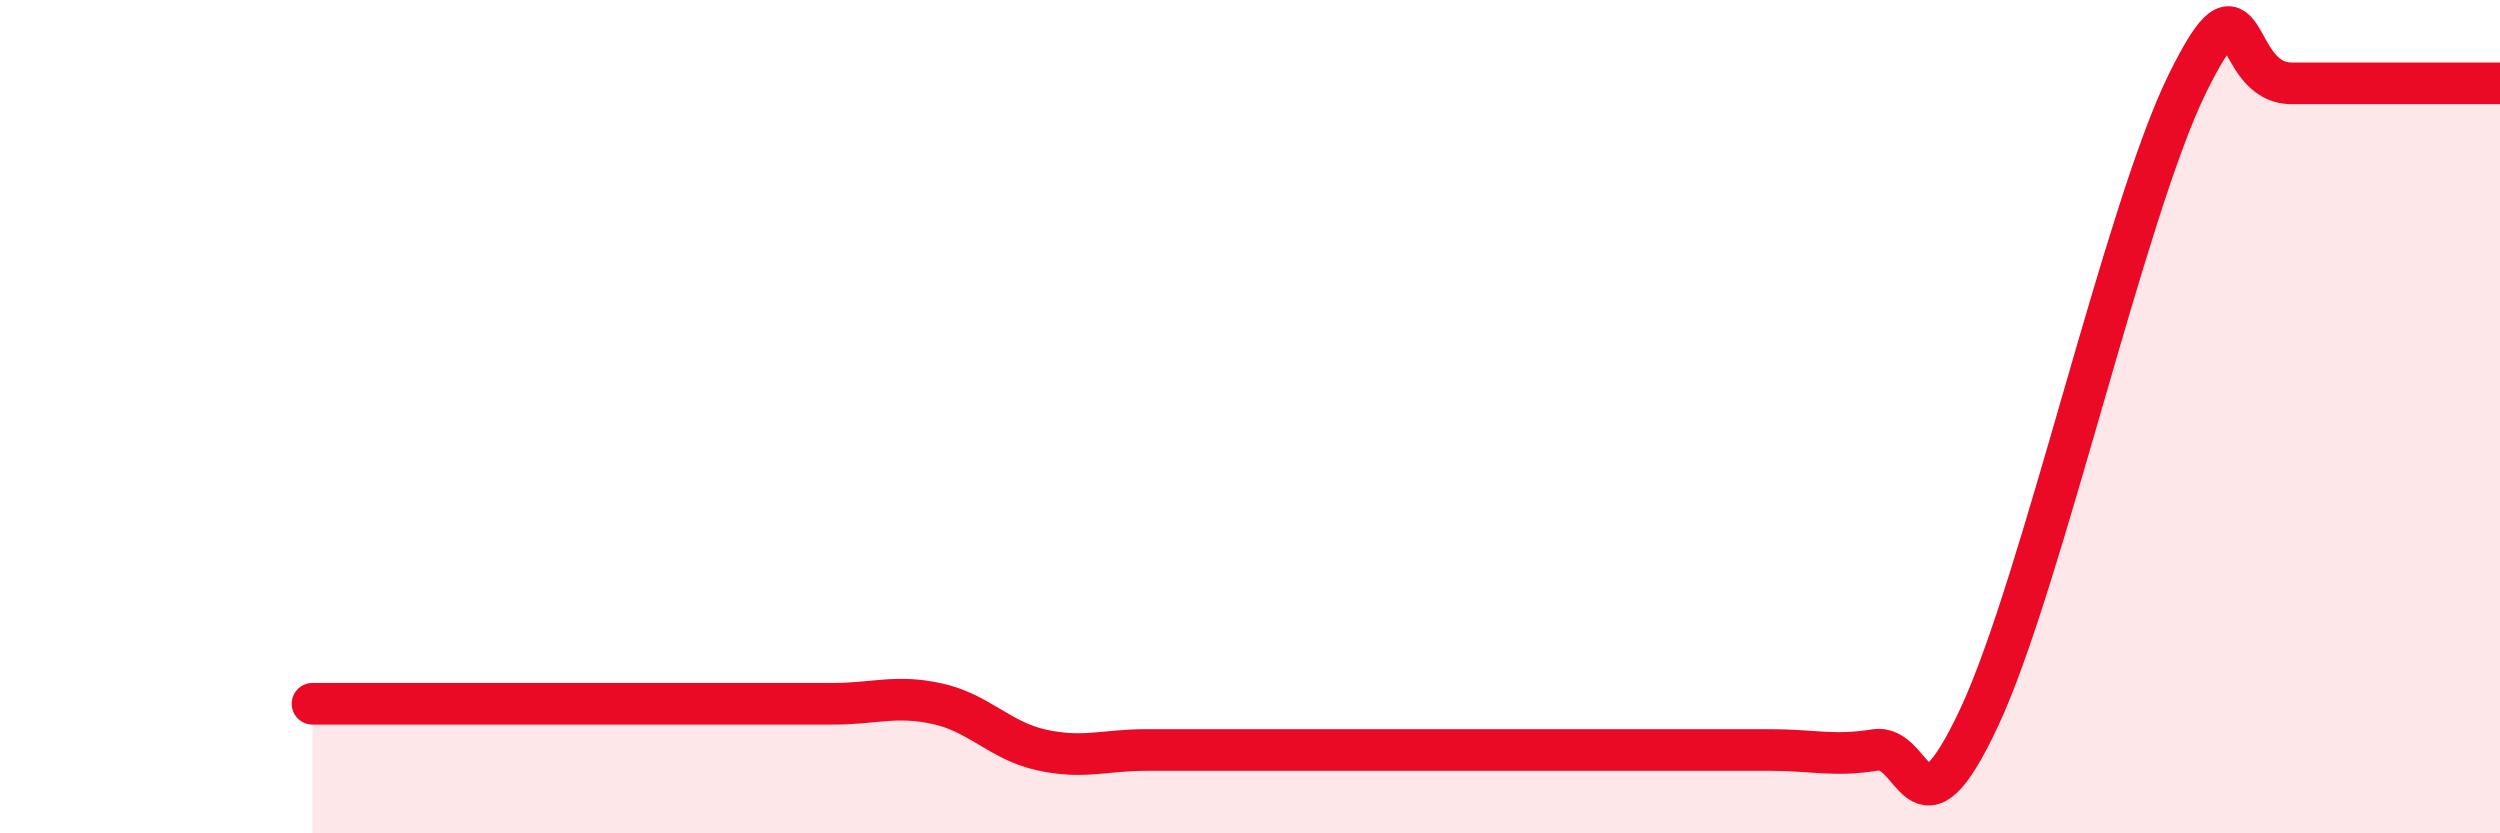
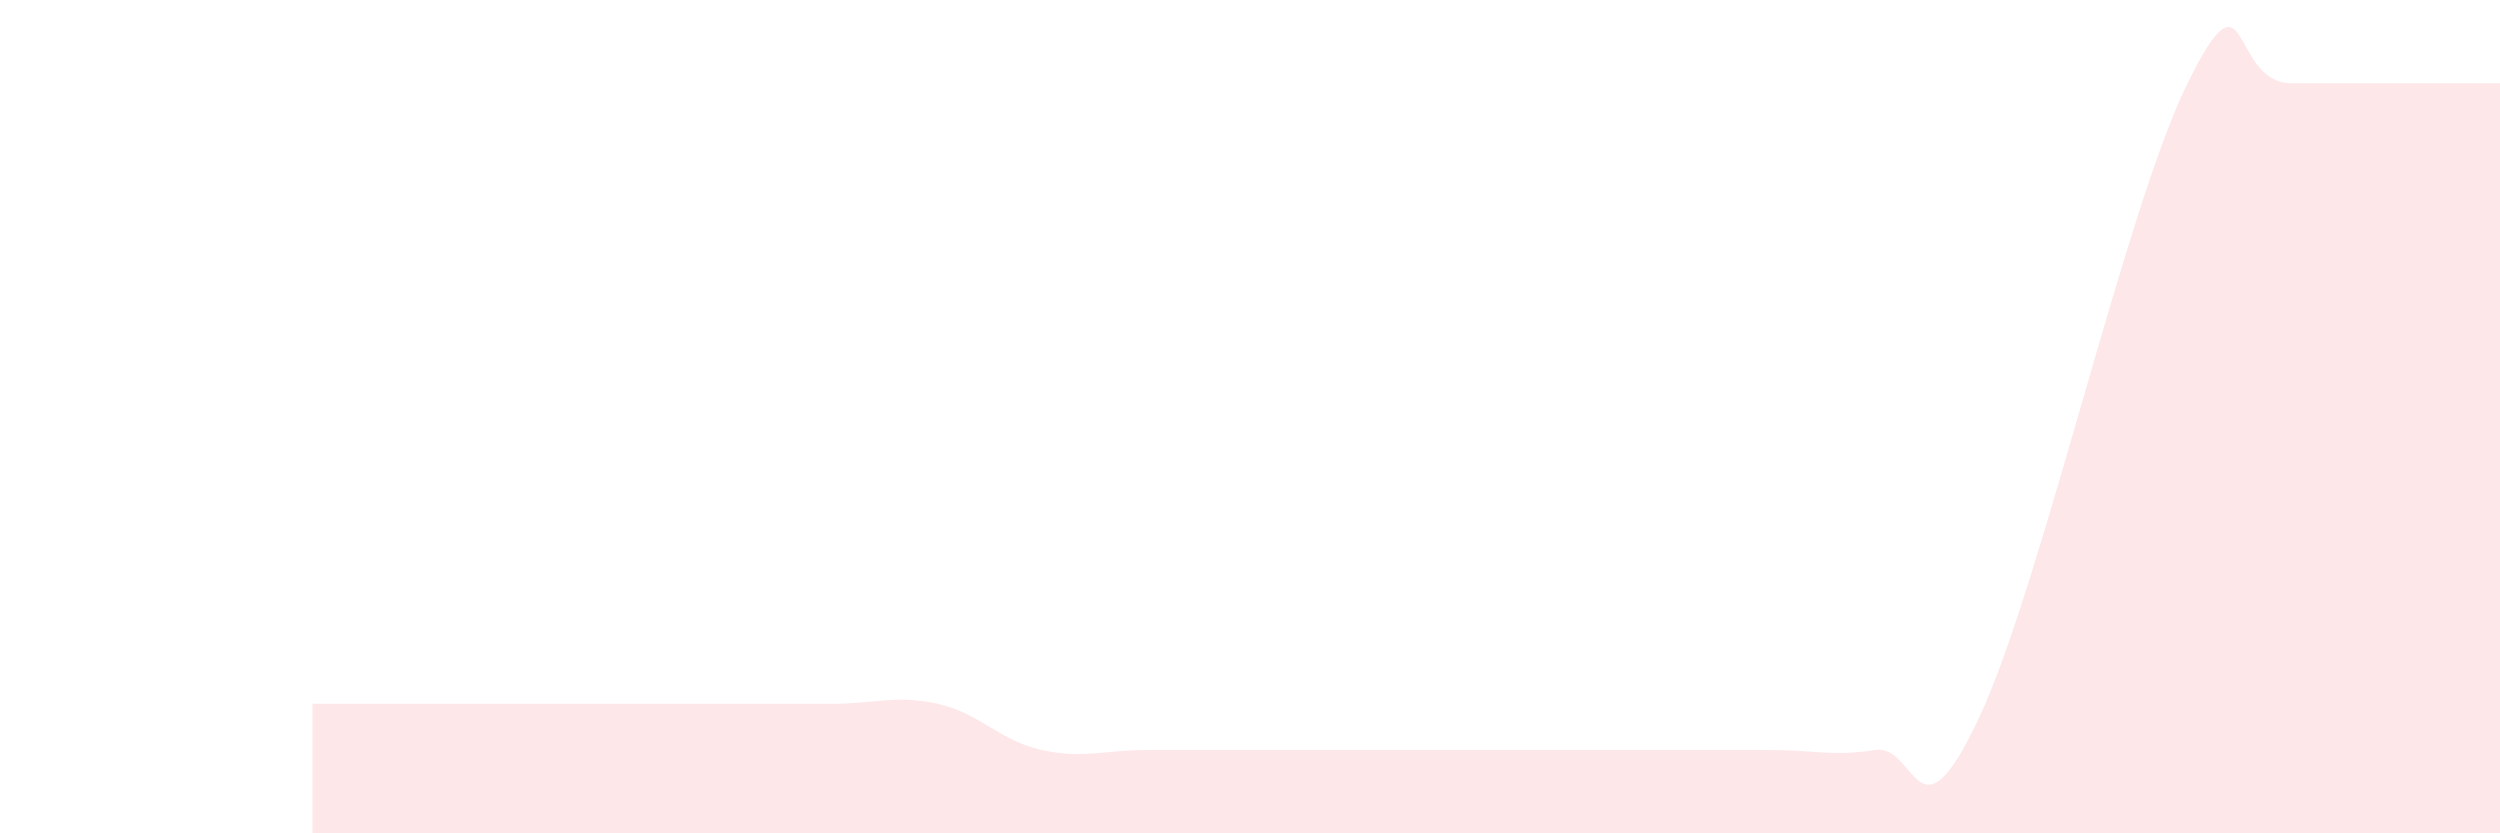
<svg xmlns="http://www.w3.org/2000/svg" width="60" height="20" viewBox="0 0 60 20">
-   <path d="M 7.5,16.89 C 8,16.89 9,16.89 10,16.89 C 11,16.89 11.5,16.89 12.5,16.89 C 13.5,16.89 14,16.89 15,16.89 C 16,16.89 16.5,16.89 17.5,16.89 C 18.5,16.89 19,16.89 20,16.89 C 21,16.89 21.5,16.67 22.5,16.89 C 23.5,17.11 24,17.78 25,18 C 26,18.22 26.5,18 27.5,18 C 28.5,18 29,18 30,18 C 31,18 31.5,18 32.5,18 C 33.5,18 34,18 35,18 C 36,18 36.5,18 37.5,18 C 38.5,18 39,18 40,18 C 41,18 41.5,18 42.5,18 C 43.5,18 44,18.16 45,18 C 46,17.84 46,20.42 47.5,17.22 C 49,14.02 51,5.04 52.5,2 C 54,-1.04 53.5,2 55,2 C 56.5,2 59,2 60,2L60 20L7.5 20Z" fill="#EB0A25" opacity="0.1" stroke-linecap="round" stroke-linejoin="round" />
-   <path d="M 7.5,16.89 C 8,16.89 9,16.89 10,16.89 C 11,16.89 11.5,16.89 12.5,16.89 C 13.5,16.89 14,16.89 15,16.89 C 16,16.89 16.5,16.89 17.5,16.89 C 18.5,16.89 19,16.89 20,16.89 C 21,16.89 21.5,16.67 22.5,16.89 C 23.5,17.11 24,17.78 25,18 C 26,18.22 26.5,18 27.5,18 C 28.5,18 29,18 30,18 C 31,18 31.5,18 32.5,18 C 33.5,18 34,18 35,18 C 36,18 36.5,18 37.5,18 C 38.5,18 39,18 40,18 C 41,18 41.5,18 42.5,18 C 43.5,18 44,18.16 45,18 C 46,17.84 46,20.42 47.5,17.22 C 49,14.02 51,5.04 52.5,2 C 54,-1.04 53.5,2 55,2 C 56.5,2 59,2 60,2" stroke="#EB0A25" stroke-width="1" fill="none" stroke-linecap="round" stroke-linejoin="round" />
+   <path d="M 7.5,16.89 C 11,16.89 11.5,16.89 12.5,16.89 C 13.5,16.89 14,16.89 15,16.89 C 16,16.89 16.5,16.89 17.5,16.89 C 18.5,16.89 19,16.89 20,16.89 C 21,16.89 21.5,16.67 22.5,16.89 C 23.5,17.11 24,17.78 25,18 C 26,18.22 26.5,18 27.5,18 C 28.5,18 29,18 30,18 C 31,18 31.5,18 32.5,18 C 33.5,18 34,18 35,18 C 36,18 36.5,18 37.5,18 C 38.5,18 39,18 40,18 C 41,18 41.5,18 42.5,18 C 43.5,18 44,18.16 45,18 C 46,17.84 46,20.42 47.5,17.22 C 49,14.02 51,5.04 52.5,2 C 54,-1.04 53.5,2 55,2 C 56.5,2 59,2 60,2L60 20L7.5 20Z" fill="#EB0A25" opacity="0.1" stroke-linecap="round" stroke-linejoin="round" />
</svg>